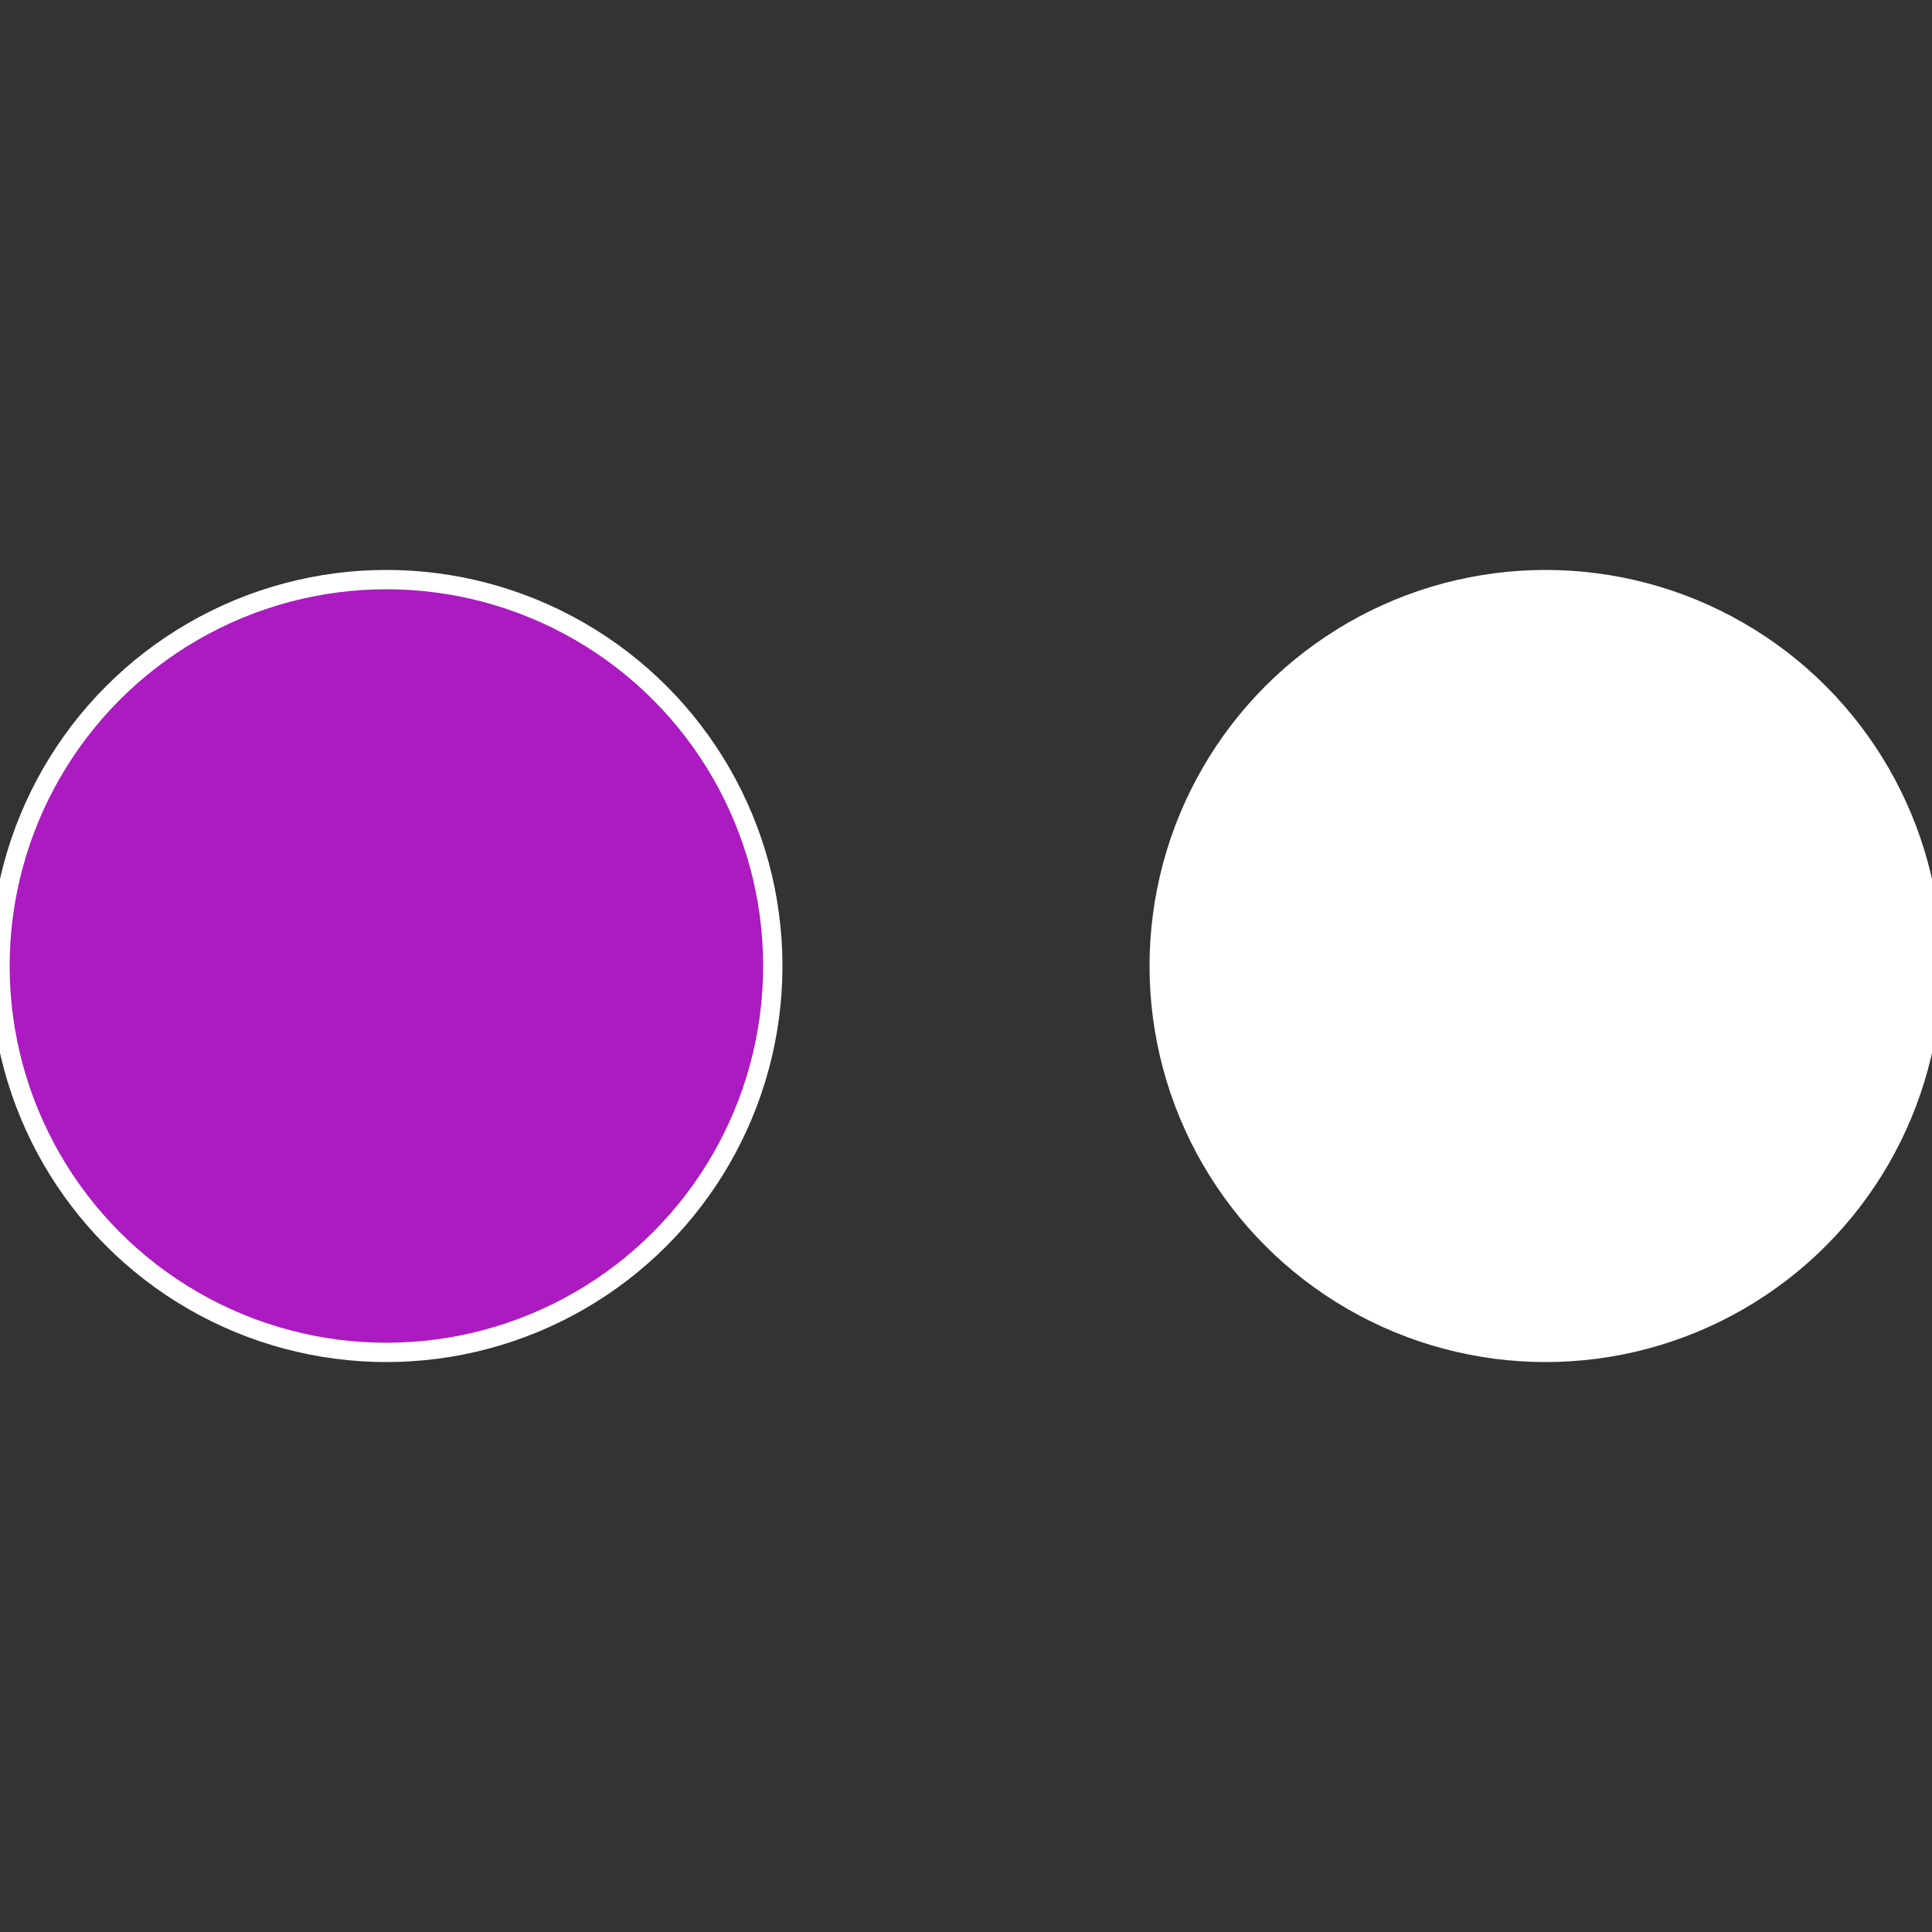
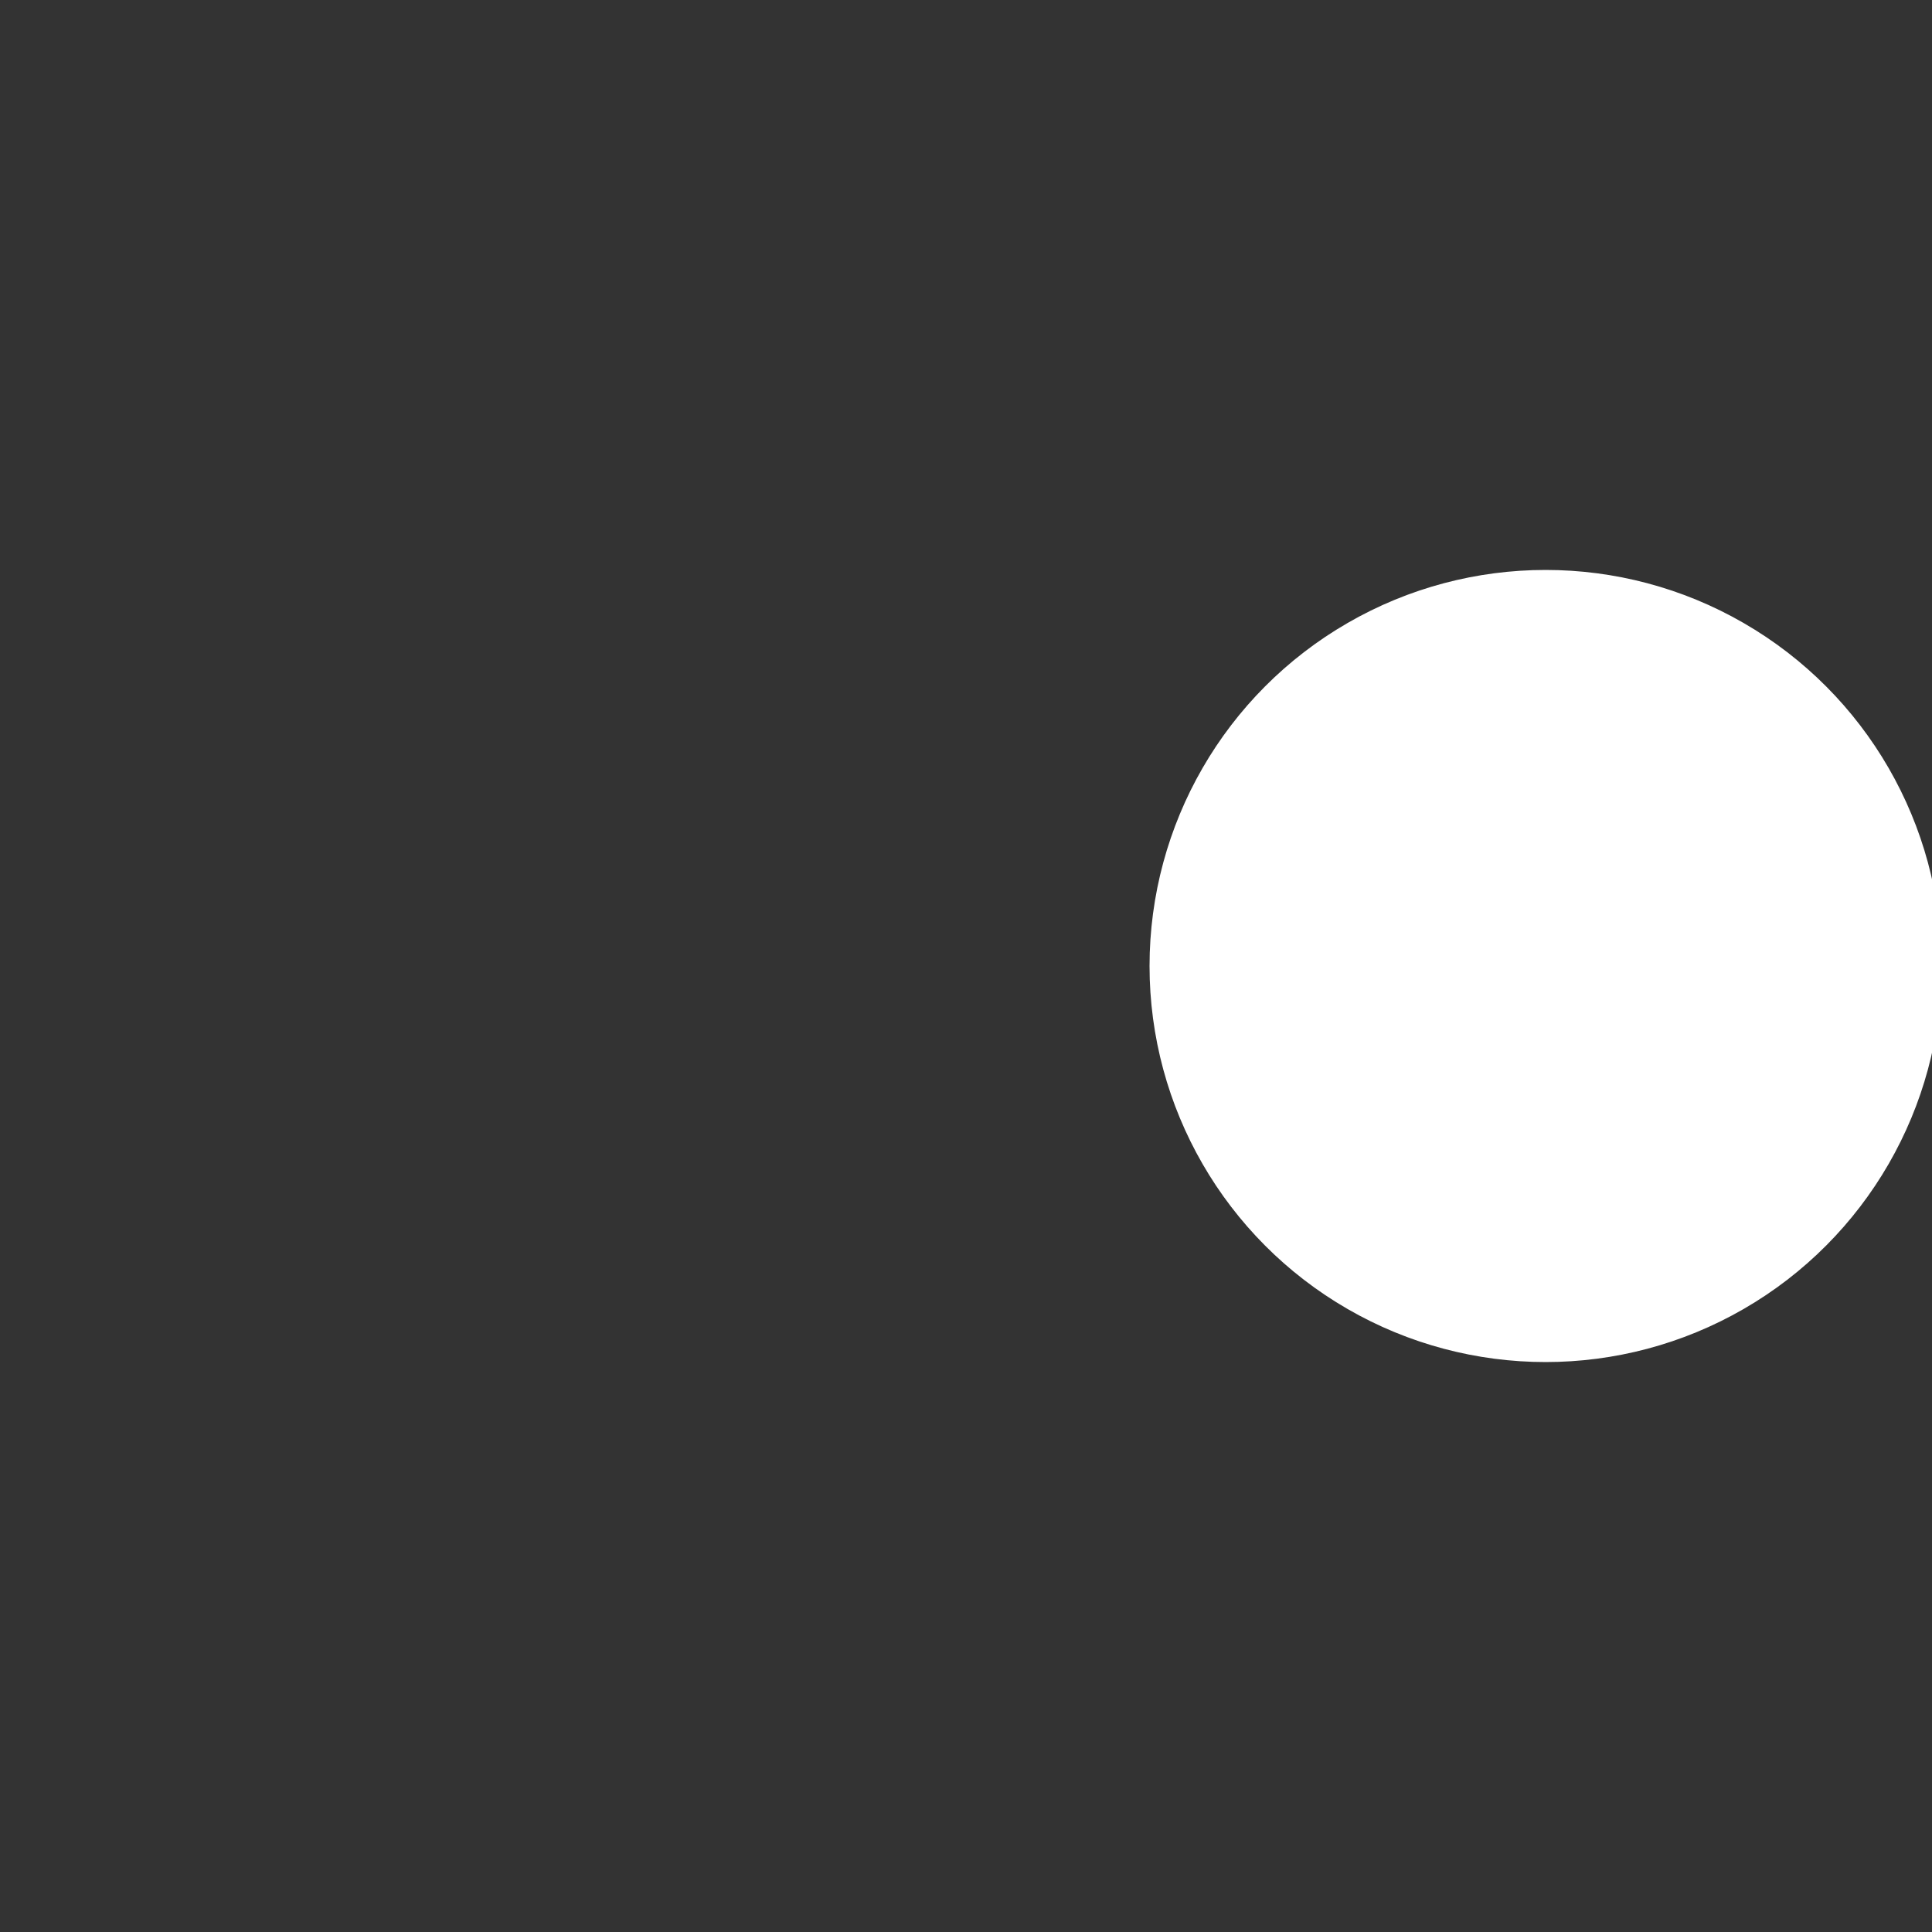
<svg xmlns="http://www.w3.org/2000/svg" width="500" height="500" viewBox="-1 -1 2 2">
  <rect x="-1" y="-1" width="2" height="2" fill="#333333" stroke="none" />
  <circle cx="0.6" cy="0" r="0.4" fill="#fffffffffffff6b0fffffffffffff659ac1" stroke="#fff" stroke-width="1%" />
-   <circle cx="-0.6" cy="7.3478807948841E-17" r="0.4" fill="#ac1ac1fffffffffffff659" stroke="#fff" stroke-width="1%" />
</svg>